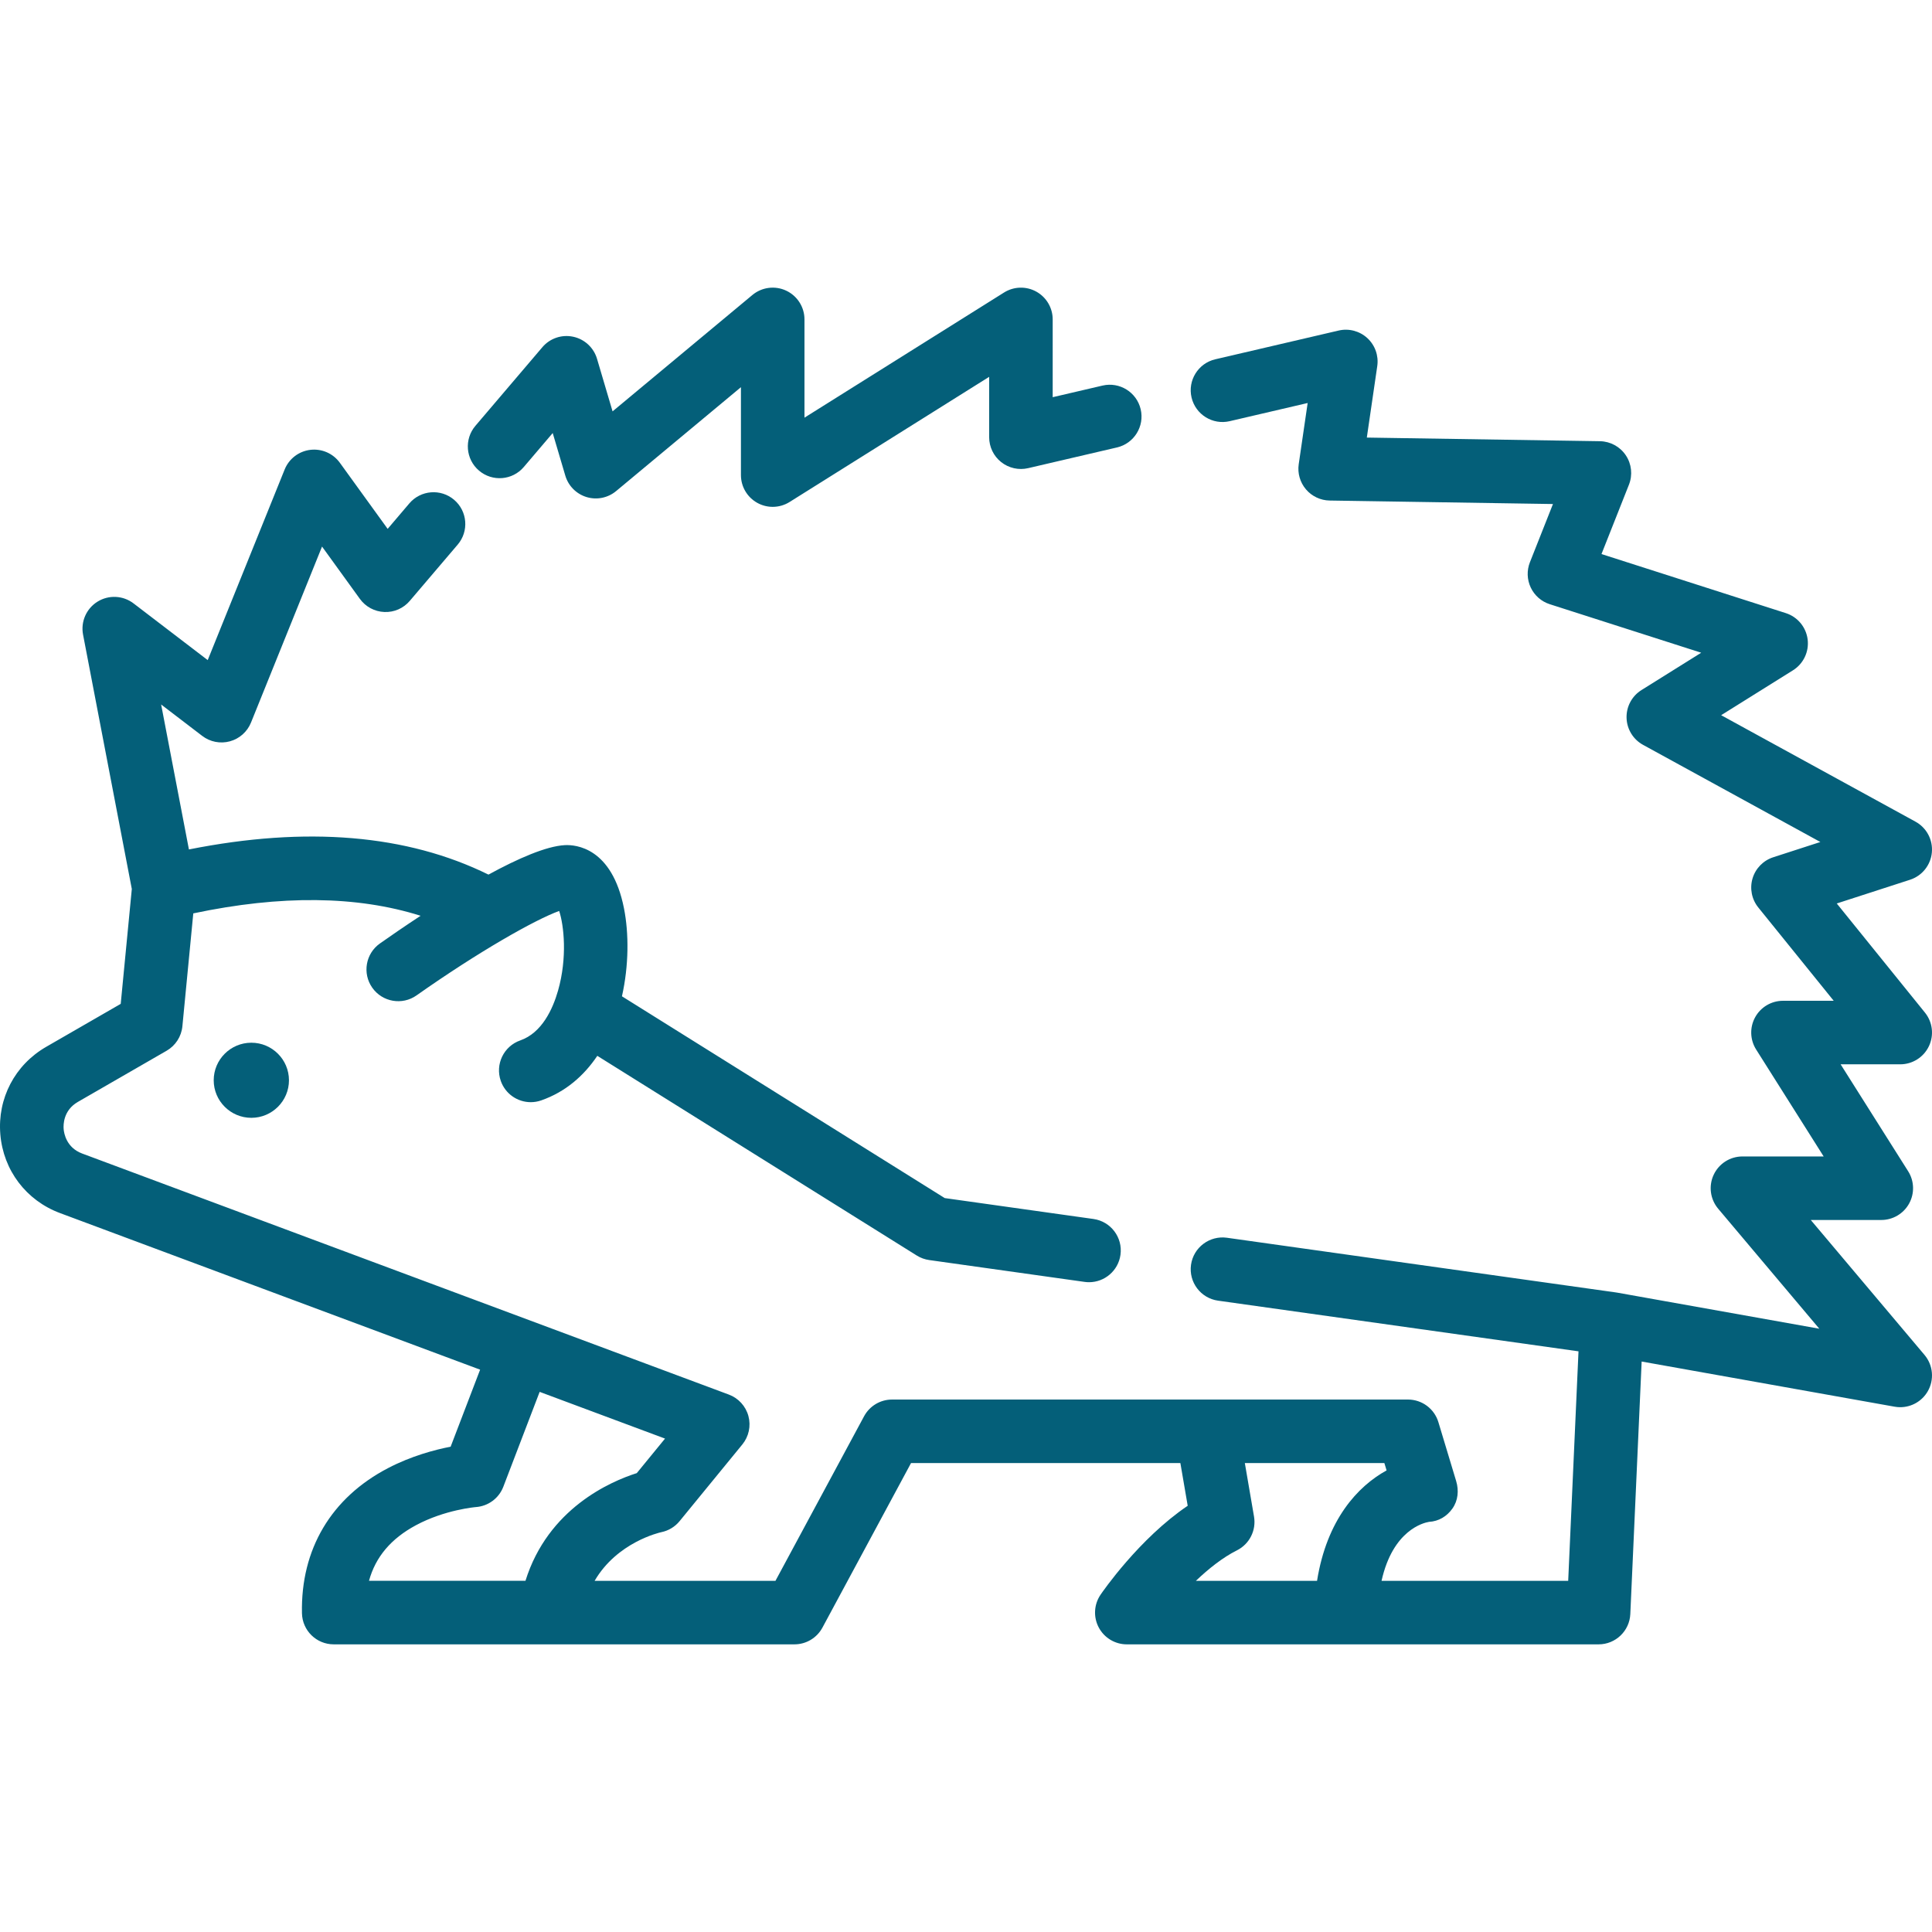
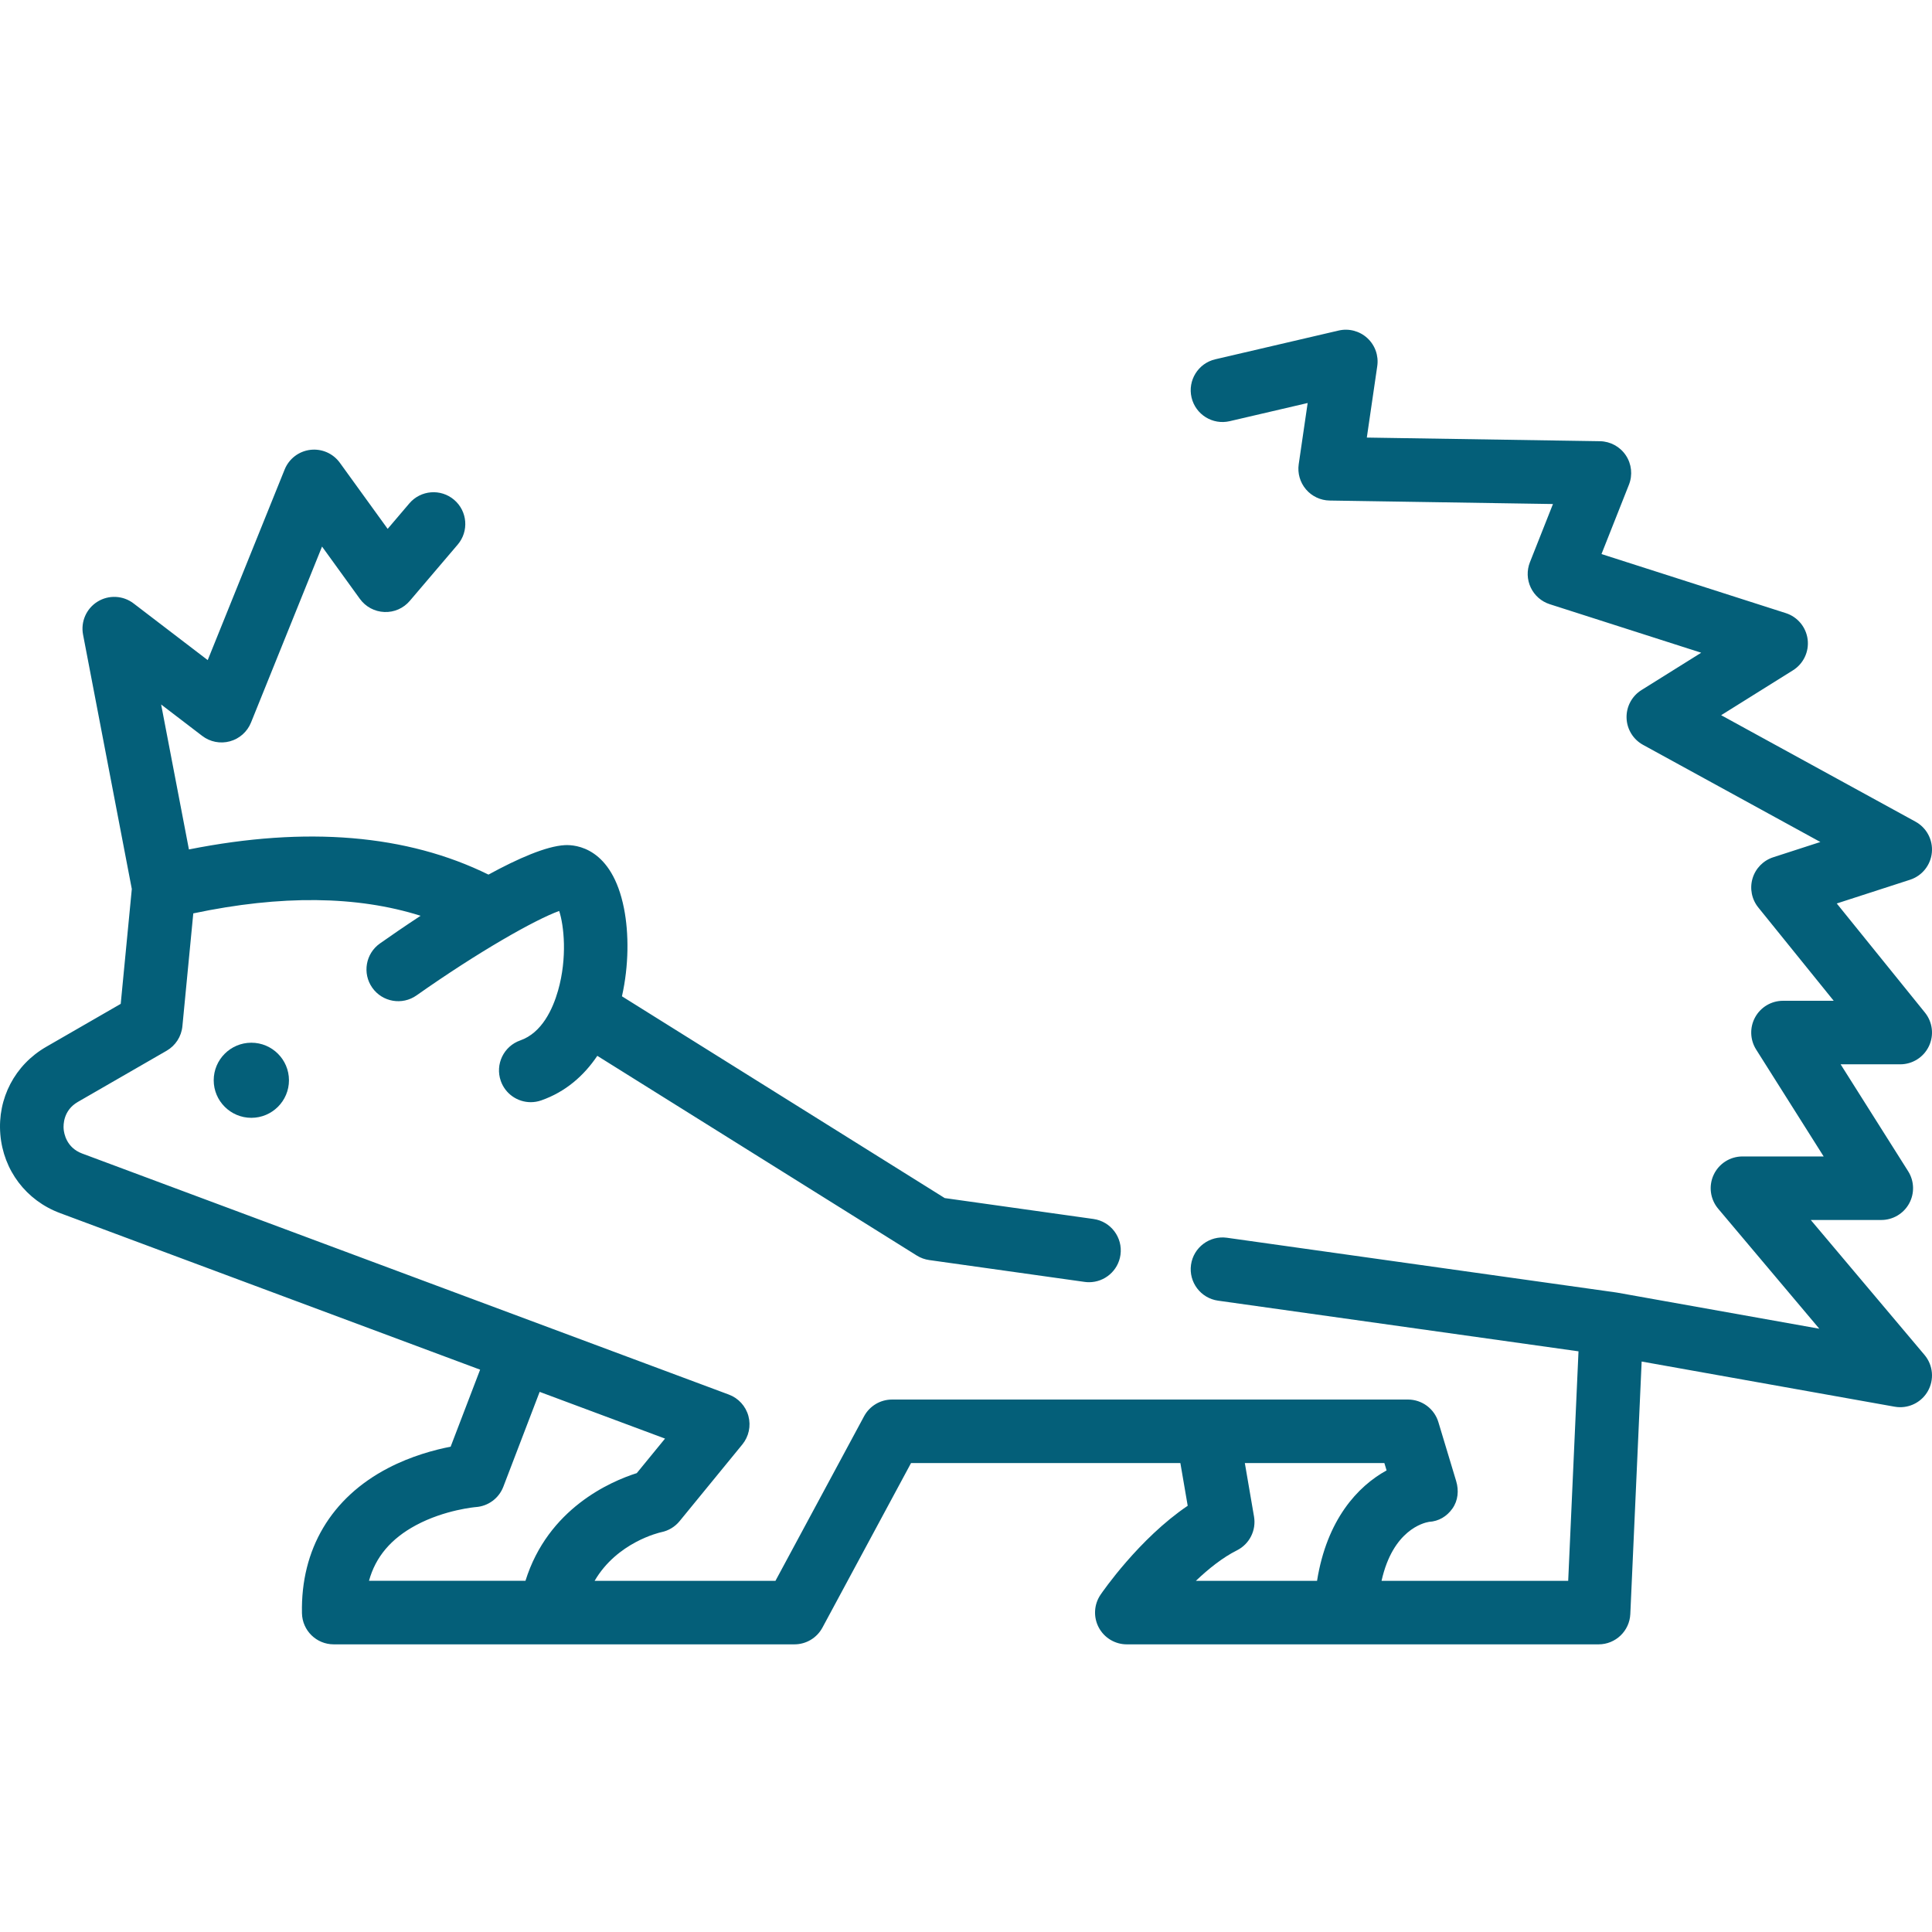
<svg xmlns="http://www.w3.org/2000/svg" version="1.1" id="Layer_1" x="0px" y="0px" viewBox="0 0 511.999 511.999" style="enable-background:new 0 0 511.999 511.999;" xml:space="preserve" width="512px" height="512px">
  <g>
    <g>
      <path d="M479.873,323.307h18.689c3.067,0,5.892-1.668,7.373-4.354c1.481-2.687,1.383-5.966-0.255-8.56l-17.896-28.339h15.795    c3.244,0,6.199-1.863,7.598-4.791s0.99-6.398-1.05-8.92l-23.367-28.912l19.414-6.286c3.198-1.035,5.473-3.874,5.788-7.219    c0.315-3.346-1.389-6.559-4.336-8.175l-51.505-28.216l19.03-11.894c2.781-1.738,4.298-4.93,3.893-8.182    c-0.406-3.253-2.664-5.974-5.786-6.975l-48.848-15.65l7.279-18.389c1.017-2.571,0.708-5.477-0.828-7.777    c-1.536-2.299-4.103-3.697-6.868-3.74l-61.772-0.965l2.767-18.946c0.402-2.755-0.584-5.531-2.632-7.415    c-2.051-1.886-4.906-2.635-7.609-2.002l-32.688,7.62c-4.528,1.055-7.344,5.583-6.29,10.111c1.056,4.528,5.585,7.344,10.111,6.289    l20.662-4.816l-2.368,16.211c-0.351,2.397,0.349,4.828,1.919,6.674c1.569,1.844,3.859,2.923,6.281,2.961l59.176,0.925    l-6.108,15.432c-0.858,2.167-0.778,4.592,0.218,6.7c0.997,2.107,2.822,3.706,5.041,4.417l40.135,12.859l-15.827,9.892    c-2.536,1.584-4.04,4.393-3.954,7.381c0.085,2.988,1.75,5.706,4.371,7.142l46.988,25.742l-12.496,4.047    c-2.638,0.854-4.687,2.952-5.477,5.611c-0.789,2.658-0.22,5.535,1.522,7.692l19.987,24.728H472.51    c-3.067,0-5.892,1.668-7.373,4.354c-1.481,2.687-1.383,5.965,0.255,8.56l17.896,28.339h-21.519c-3.276,0-6.253,1.899-7.635,4.869    c-1.381,2.969-0.915,6.472,1.195,8.976l26.805,31.808l-53.58-9.567c-0.05-0.009-0.1-0.011-0.15-0.019    c-0.053-0.009-0.104-0.022-0.158-0.029l-103.105-14.494c-4.589-0.634-8.862,2.561-9.509,7.165    c-0.648,4.605,2.561,8.863,7.165,9.509l95.522,13.427l-2.731,60.818h-49.462c2.989-13.434,11.109-15.384,12.58-15.627    c2.556-0.141,4.719-1.431,6.203-3.527c1.5-2.119,1.739-4.798,0.989-7.283l-4.71-15.615c-1.073-3.555-4.348-5.988-8.061-5.988    H236.401c-3.097,0-5.945,1.701-7.413,4.427l-23.483,43.612h-47.924c5.947-10.203,17.129-12.773,17.677-12.893    c1.901-0.386,3.61-1.418,4.839-2.92l16.629-20.324c1.72-2.103,2.32-4.907,1.612-7.529c-0.709-2.622-2.641-4.743-5.187-5.691    L21.778,305.699c-4.187-1.56-4.818-5.355-4.911-6.481c-0.094-1.126-0.099-4.972,3.772-7.202l23.521-13.561    c2.359-1.359,3.913-3.775,4.175-6.485l2.888-29.914c23.265-4.912,43.429-4.68,60.241,0.634c-4.267,2.803-8.026,5.398-10.776,7.336    c-3.801,2.678-4.709,7.931-2.031,11.732c2.681,3.801,7.931,4.71,11.732,2.031c16.356-11.529,31.358-20.05,37.798-22.376    c1.255,3.801,2.202,12.356-0.303,21.123c-1.402,4.907-4.277,11.177-10.007,13.183c-4.389,1.537-6.702,6.339-5.166,10.728    c1.215,3.469,4.468,5.641,7.947,5.641c0.922,0,1.861-0.153,2.781-0.475c6.424-2.249,11.294-6.514,14.854-11.808l84.663,52.923    c1.001,0.625,2.123,1.034,3.291,1.198l41.179,5.788c0.399,0.056,0.793,0.083,1.183,0.083c4.13,0,7.736-3.042,8.326-7.248    c0.648-4.605-2.561-8.863-7.165-9.509l-39.408-5.539l-85.54-53.472c1.84-8.191,1.851-16.652,0.546-23.273    c-3.188-16.169-12.791-16.932-15.677-16.786c-4.916,0.258-12.407,3.532-20.247,7.806c-21.593-10.635-48.238-12.868-79.379-6.666    l-7.363-38.414l10.892,8.328c2.087,1.597,4.8,2.126,7.336,1.432s4.601-2.531,5.586-4.969l18.827-46.642l10.027,13.862    c1.515,2.094,3.907,3.376,6.488,3.478c2.609,0.11,5.07-0.987,6.743-2.955l12.695-14.909c3.015-3.541,2.589-8.854-0.952-11.869    c-3.538-3.014-8.854-2.588-11.868,0.952l-5.745,6.748l-12.669-17.514c-1.796-2.481-4.792-3.791-7.84-3.423    c-3.042,0.37-5.641,2.364-6.789,5.205l-20.389,50.514L35.395,159.91c-2.774-2.121-6.572-2.311-9.541-0.474    c-2.97,1.836-4.499,5.316-3.843,8.746l12.92,67.409l-2.939,30.443L12.23,277.427c-8.285,4.774-12.937,13.661-12.143,23.188    c0.793,9.528,6.852,17.522,15.811,20.861l111.338,41.499l-7.813,20.411c-4.257,0.826-10.434,2.471-16.589,5.679    c-15.057,7.848-23.16,21.505-22.813,38.456c0.093,4.582,3.834,8.248,8.417,8.248h57.509h64.588c3.097,0,5.945-1.701,7.413-4.427    l23.483-43.612h71.381l1.941,11.317c-12.884,8.699-22.632,22.886-23.096,23.566c-1.756,2.579-1.941,5.917-0.483,8.675    c1.459,2.758,4.323,4.482,7.443,4.482h58.039h66.983c4.504,0,8.209-3.543,8.41-8.042l3.004-66.909l67.046,11.97    c0.495,0.089,0.991,0.131,1.482,0.131c2.969,0,5.768-1.575,7.289-4.21c1.773-3.07,1.431-6.924-0.853-9.635L479.873,323.307z     M139.253,418.931H97.788c1.728-6.328,5.842-11.183,12.432-14.725c7.696-4.136,15.846-4.815,15.896-4.818    c3.266-0.23,6.102-2.332,7.272-5.388l9.625-25.142l33.226,12.384l-7.485,9.149C161.758,392.615,145.228,399.783,139.253,418.931z     M349.031,418.932h-32.107c3.368-3.207,7.127-6.199,10.87-8.07c3.319-1.66,5.162-5.296,4.533-8.955l-2.433-14.177h36.979    l0.586,1.944C359.805,393.875,351.621,402.712,349.031,418.932z" fill="#045f79" />
    </g>
  </g>
  <g>
    <g>
-       <path d="M302.295,108.47c-1.056-4.529-5.583-7.342-10.111-6.289l-13.21,3.079V84.65c0-3.064-1.664-5.885-4.343-7.367    c-2.68-1.482-5.954-1.392-8.548,0.235l-52.89,33.168V84.649c0-3.266-1.889-6.237-4.845-7.623c-2.959-1.385-6.449-0.936-8.96,1.152    l-37.052,30.839l-4.121-13.934c-0.877-2.963-3.305-5.208-6.328-5.849c-3.025-0.643-6.153,0.424-8.157,2.778l-17.742,20.836    c-3.015,3.541-2.589,8.855,0.951,11.869c3.543,3.016,8.856,2.589,11.868-0.952l7.666-9.003l3.341,11.296    c0.804,2.717,2.92,4.846,5.63,5.669c2.717,0.825,5.654,0.226,7.831-1.585l33.079-27.532v23.291c0,3.064,1.663,5.885,4.343,7.367    c1.271,0.703,2.674,1.053,4.076,1.053c1.556,0,3.108-0.431,4.472-1.286l52.89-33.168v16c0,2.57,1.173,4.998,3.185,6.595    c2.013,1.597,4.643,2.187,7.145,1.605l23.542-5.487C300.534,117.526,303.349,112.998,302.295,108.47z" fill="#045f79" />
-     </g>
+       </g>
  </g>
  <g>
    <g>
      <path d="M66.607,276.33c-5.5,0-9.972,4.464-9.972,9.952c0,5.487,4.472,9.952,9.972,9.952c5.498,0,9.972-4.464,9.972-9.952    C76.578,280.795,72.106,276.33,66.607,276.33z" fill="#045f79" />
    </g>
  </g>
  <g>
</g>
  <g>
</g>
  <g>
</g>
  <g>
</g>
  <g>
</g>
  <g>
</g>
  <g>
</g>
  <g>
</g>
  <g>
</g>
  <g>
</g>
  <g>
</g>
  <g>
</g>
  <g>
</g>
  <g>
</g>
  <g>
</g>
</svg>